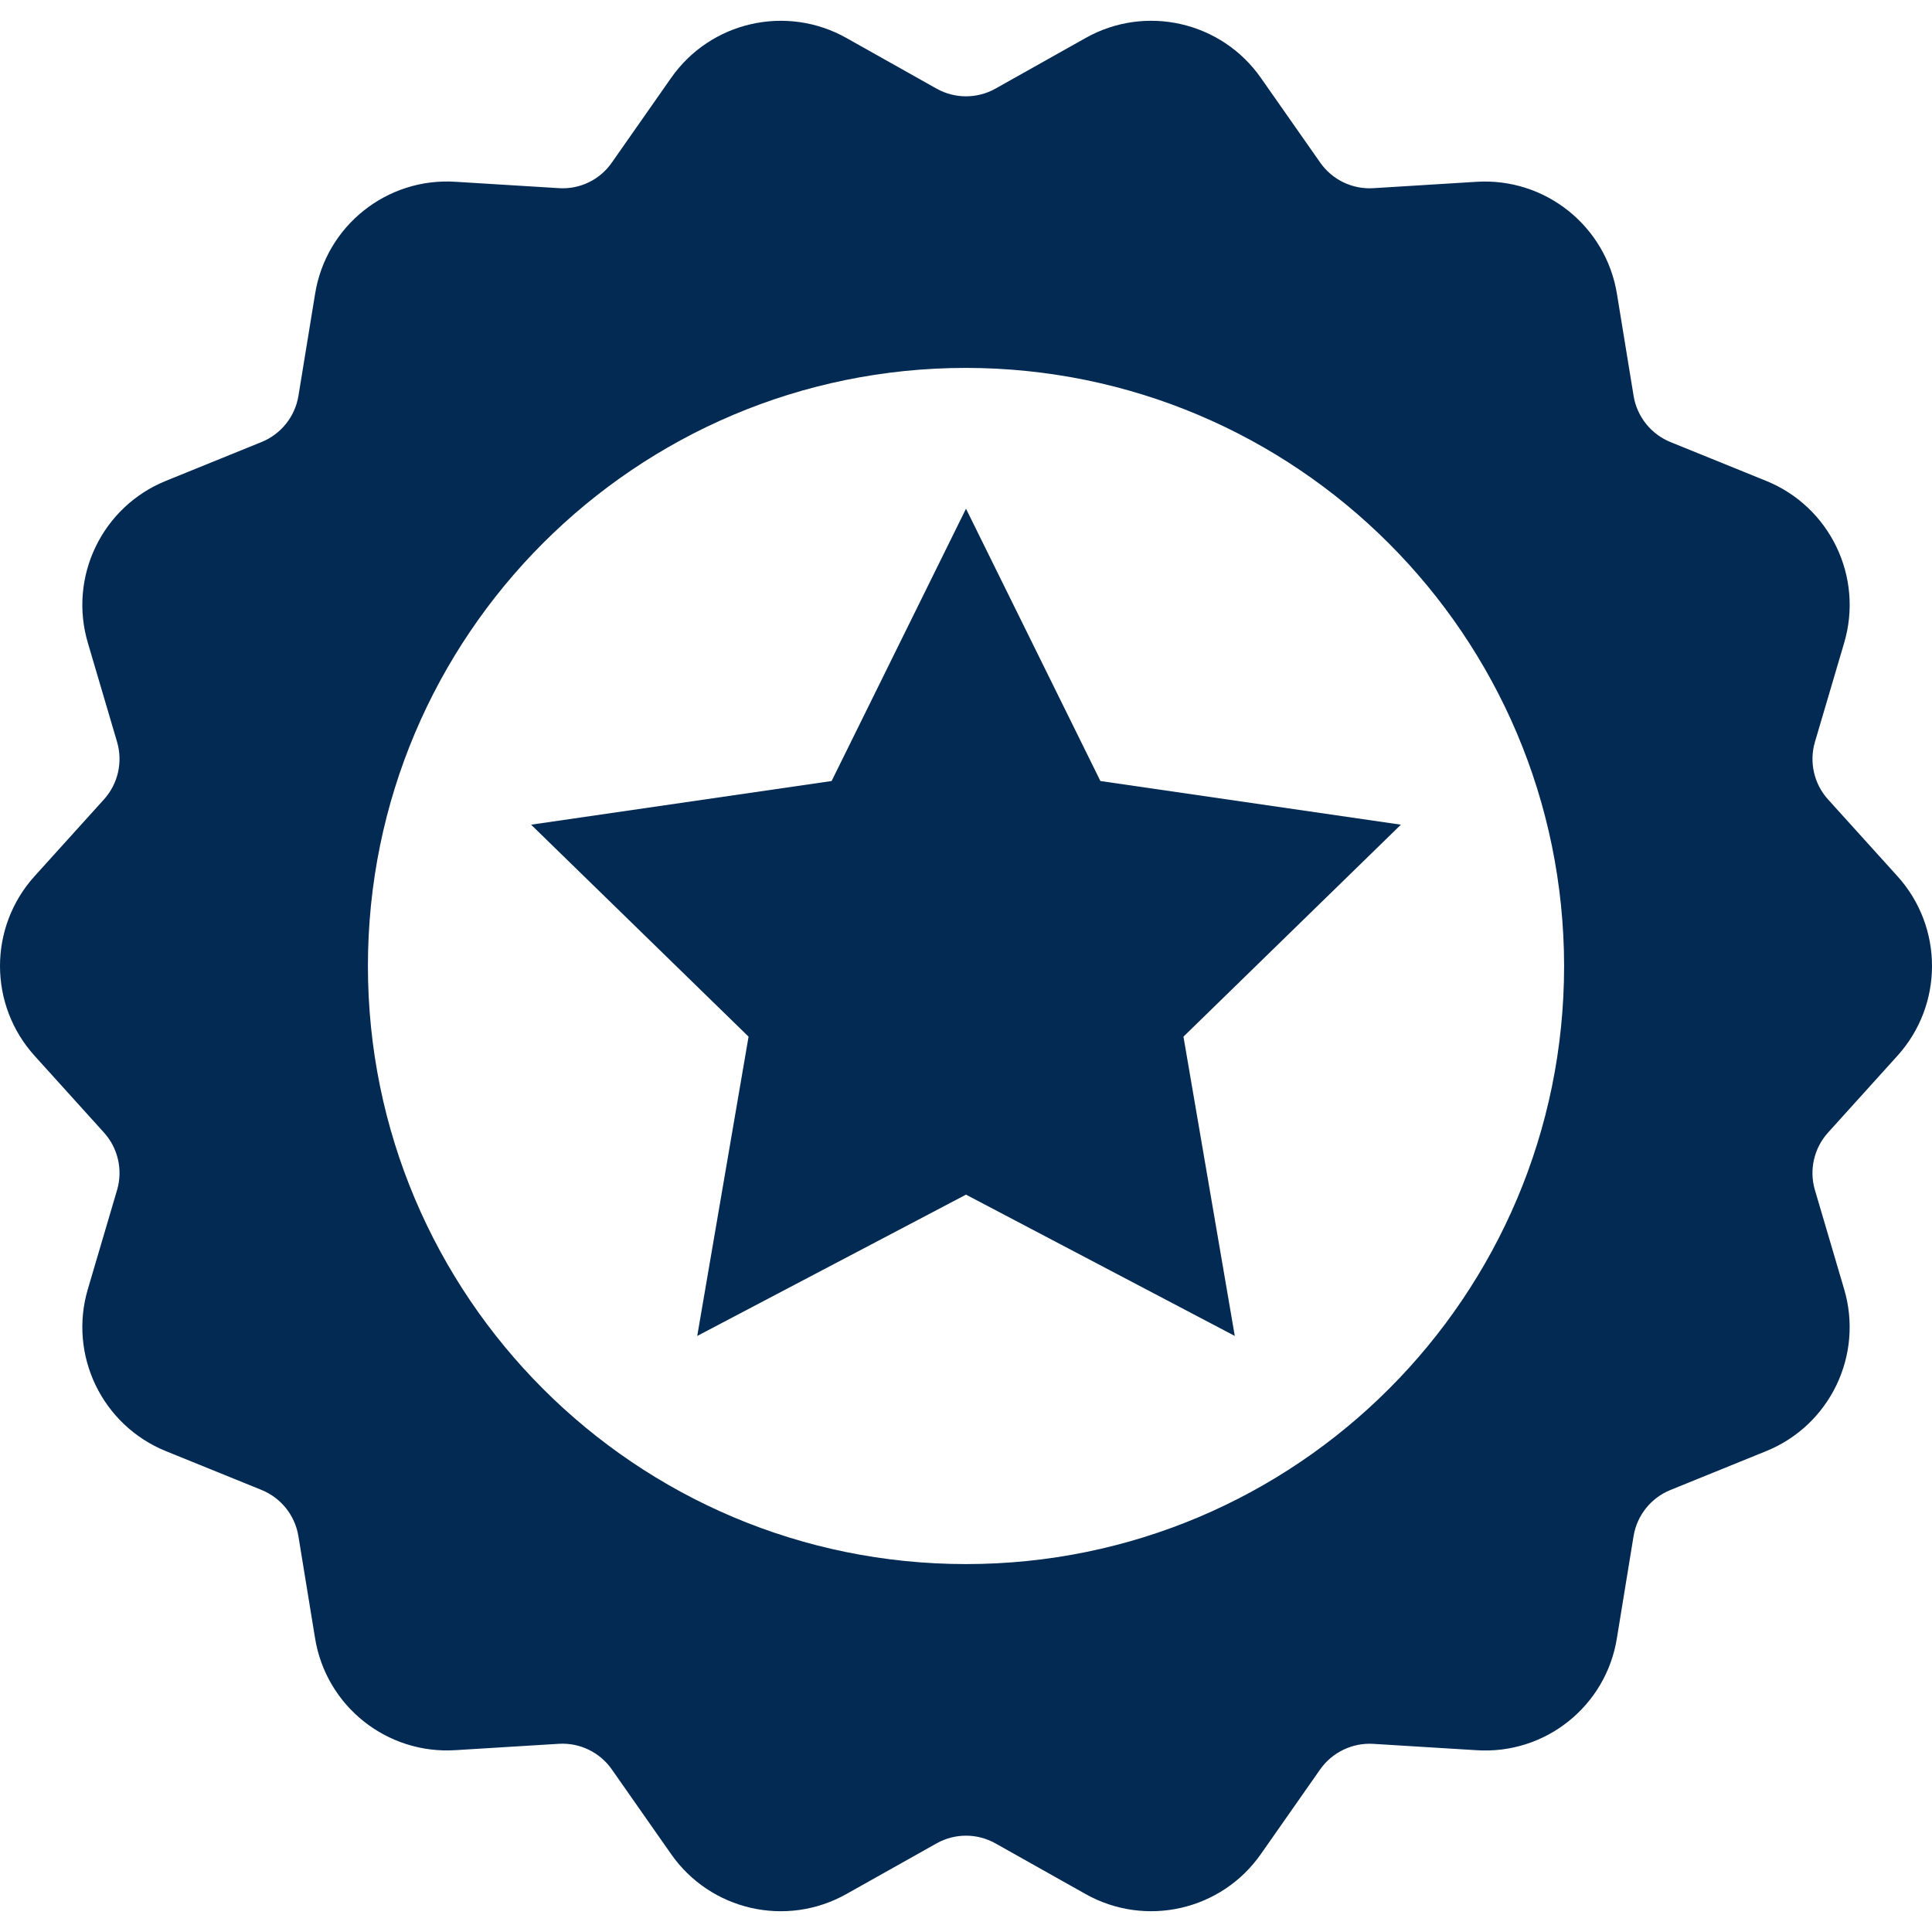
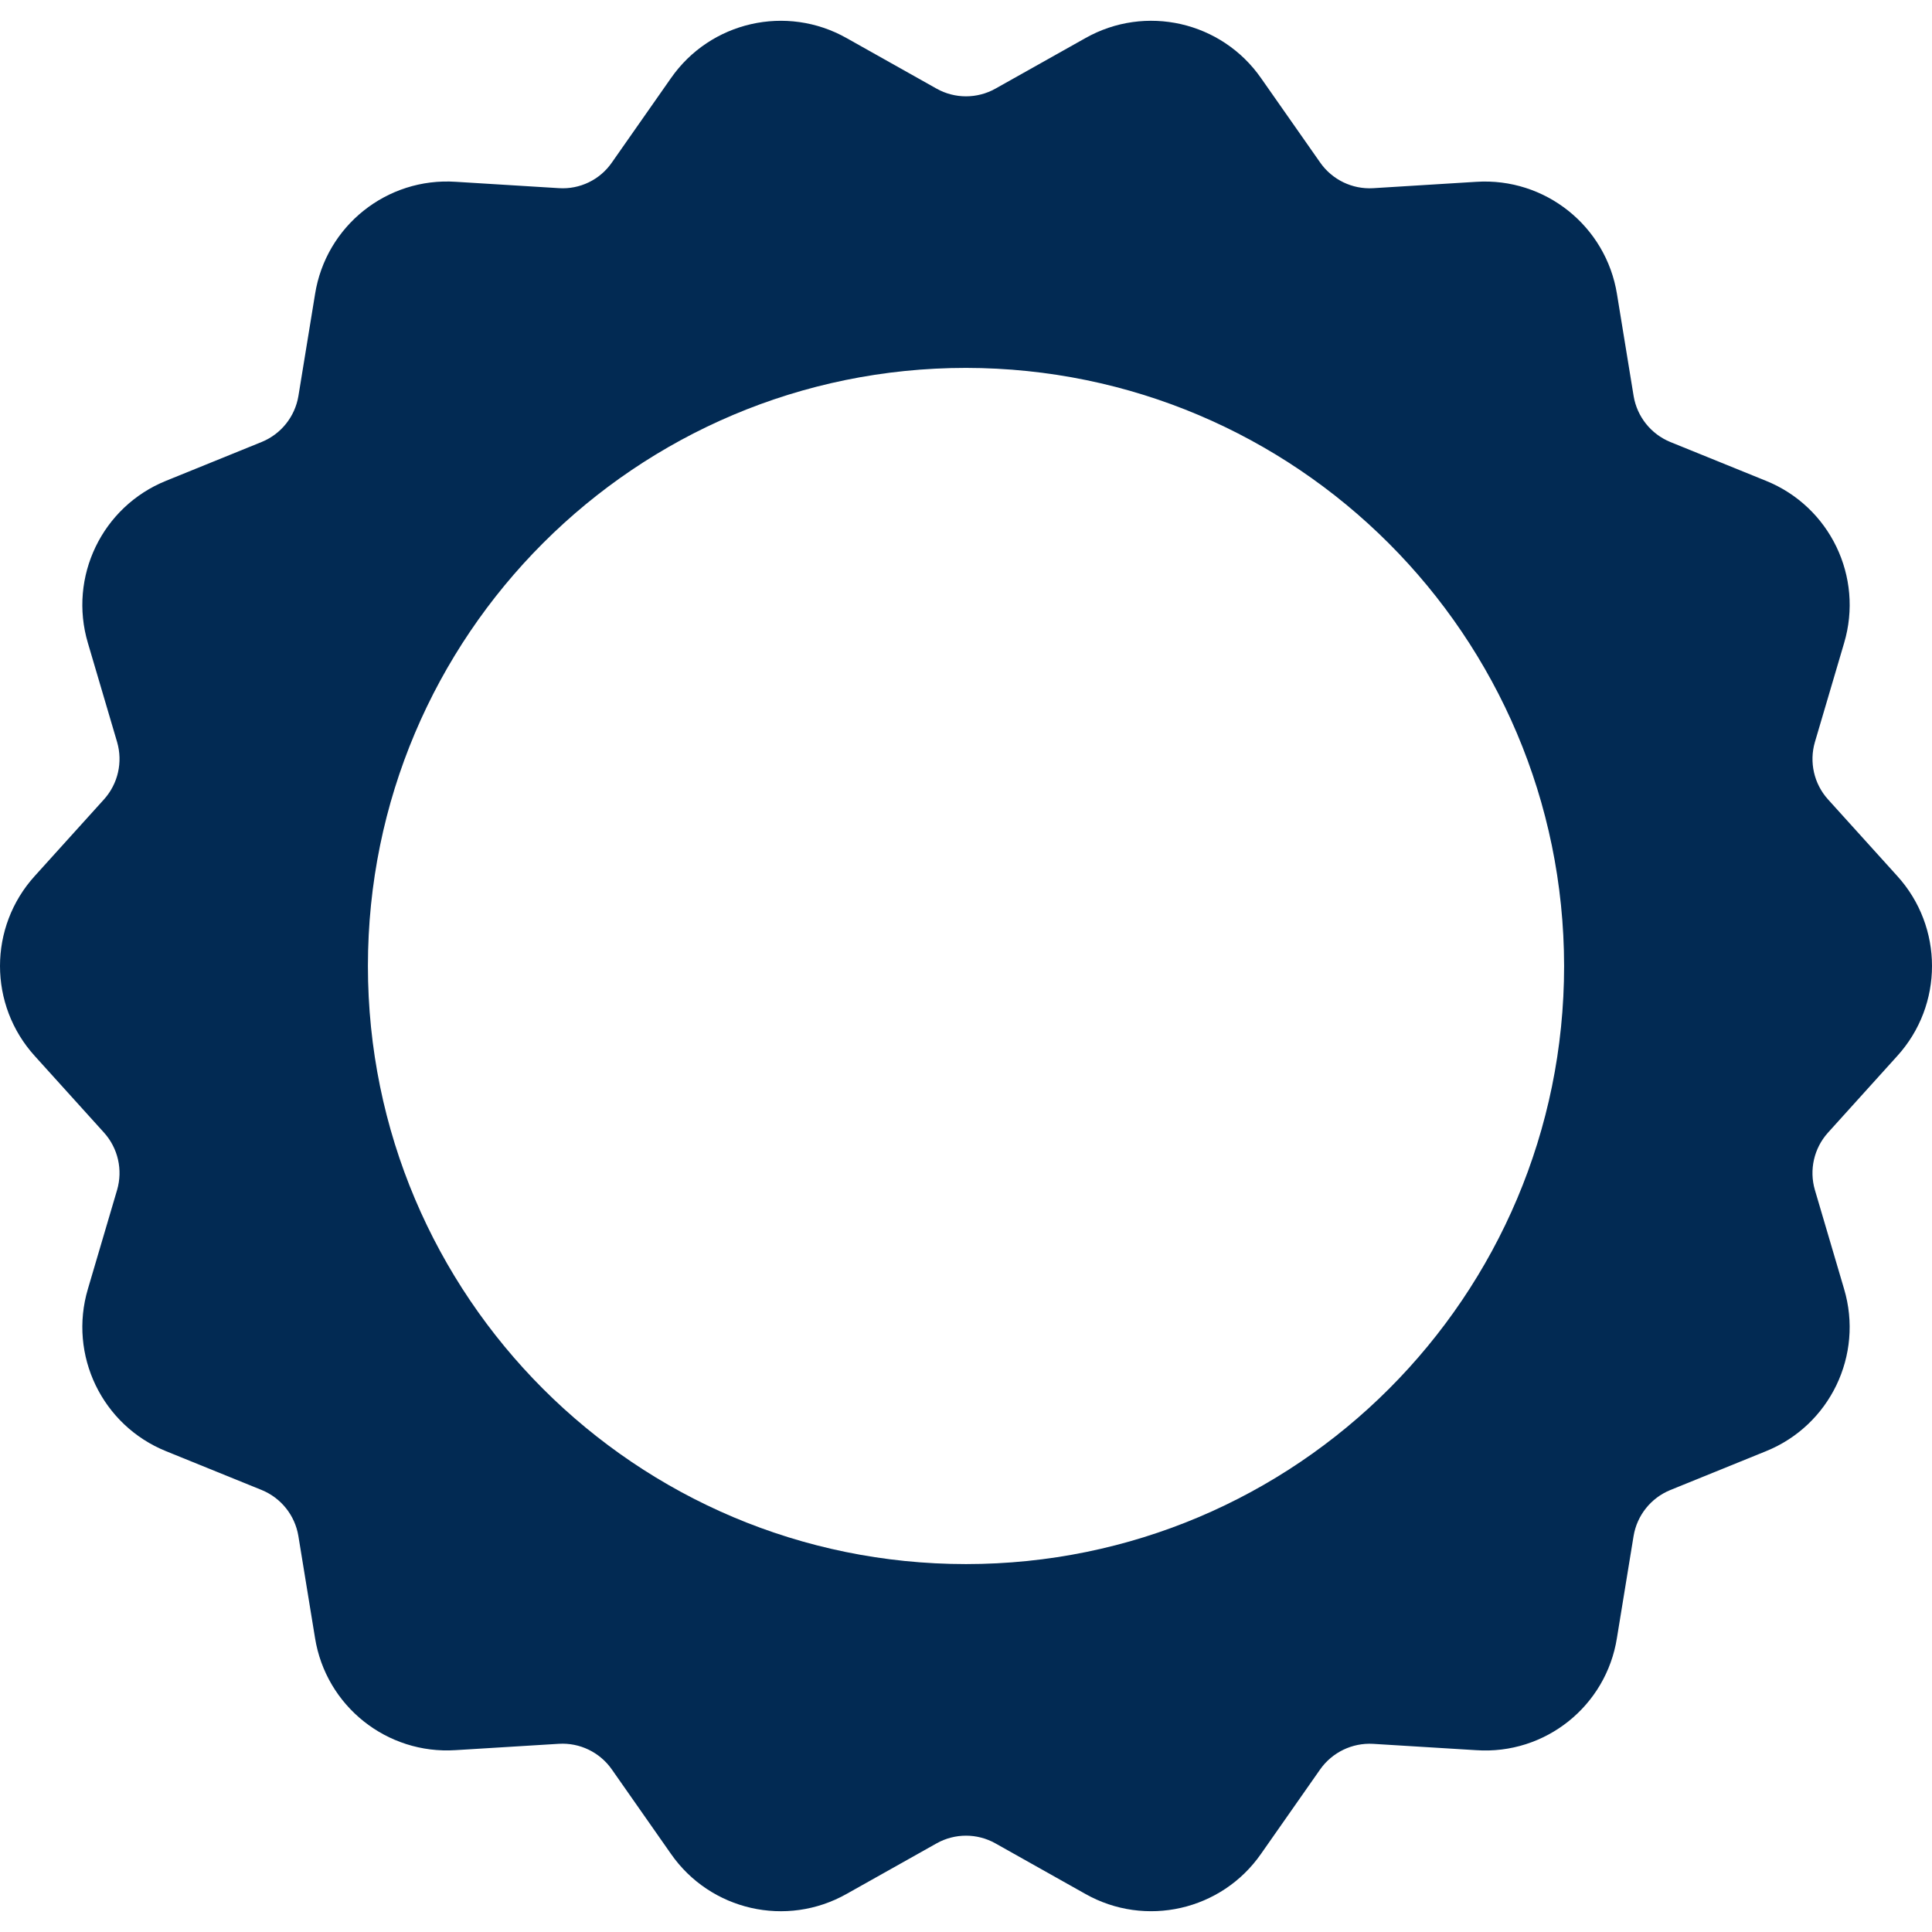
<svg xmlns="http://www.w3.org/2000/svg" width="90" height="90" viewBox="0 0 90 90" fill="none">
-   <path d="M45 23.698L38.74 36.383L24.741 38.417L34.871 48.291L32.48 62.233L45 55.651L57.521 62.233L55.13 48.291L65.259 38.417L51.261 36.383L45 23.698Z" fill="#022A53" />
  <path d="M88.38 49.193C90.54 46.815 90.54 43.184 88.38 40.806L85.151 37.234C84.502 36.51 84.273 35.502 84.545 34.569L85.904 29.961C86.825 26.875 85.245 23.597 82.258 22.395L77.809 20.59C76.908 20.22 76.262 19.412 76.101 18.451L75.326 13.705C74.817 10.53 71.977 8.263 68.768 8.47L63.965 8.767C62.995 8.824 62.064 8.375 61.505 7.581L58.746 3.642C56.907 1 53.36 0.192 50.559 1.777L46.368 4.131C45.518 4.606 44.482 4.606 43.632 4.131L39.443 1.777C36.642 0.193 33.094 1 31.255 3.641L28.498 7.579C27.942 8.378 27.008 8.828 26.037 8.765L21.234 8.469C18.023 8.255 15.179 10.525 14.676 13.704L13.901 18.449C13.74 19.409 13.095 20.218 12.194 20.587L7.743 22.394C4.757 23.596 3.177 26.874 4.096 29.959L5.456 34.57C5.727 35.503 5.498 36.509 4.849 37.233L1.62 40.806C-0.54 43.184 -0.54 46.815 1.62 49.193L4.849 52.766C5.498 53.489 5.727 54.496 5.456 55.429L4.096 60.04C3.177 63.125 4.757 66.402 7.742 67.605L12.192 69.411C13.093 69.78 13.739 70.589 13.899 71.549L14.674 76.295C15.179 79.472 18.022 81.74 21.232 81.528L26.035 81.233C27.005 81.175 27.936 81.624 28.496 82.419L31.253 86.357C33.091 89 36.639 89.809 39.441 88.224L43.632 85.87C44.482 85.394 45.519 85.394 46.368 85.87L50.557 88.224C53.359 89.808 56.907 88.999 58.745 86.357L61.501 82.421C62.063 81.628 62.993 81.18 63.963 81.235L68.764 81.53C71.977 81.751 74.826 79.478 75.324 76.296L76.099 71.551C76.259 70.591 76.905 69.782 77.806 69.413L82.257 67.606C85.244 66.404 86.824 63.126 85.903 60.04L84.544 55.431C84.272 54.498 84.502 53.49 85.151 52.767L88.38 49.193ZM72.862 44.999C72.862 60.387 60.388 72.861 45 72.861C29.613 72.861 17.139 60.387 17.139 44.999C17.139 29.612 29.613 17.138 45 17.138C60.381 17.155 72.844 29.619 72.862 44.999Z" fill="#022A53" />
</svg>